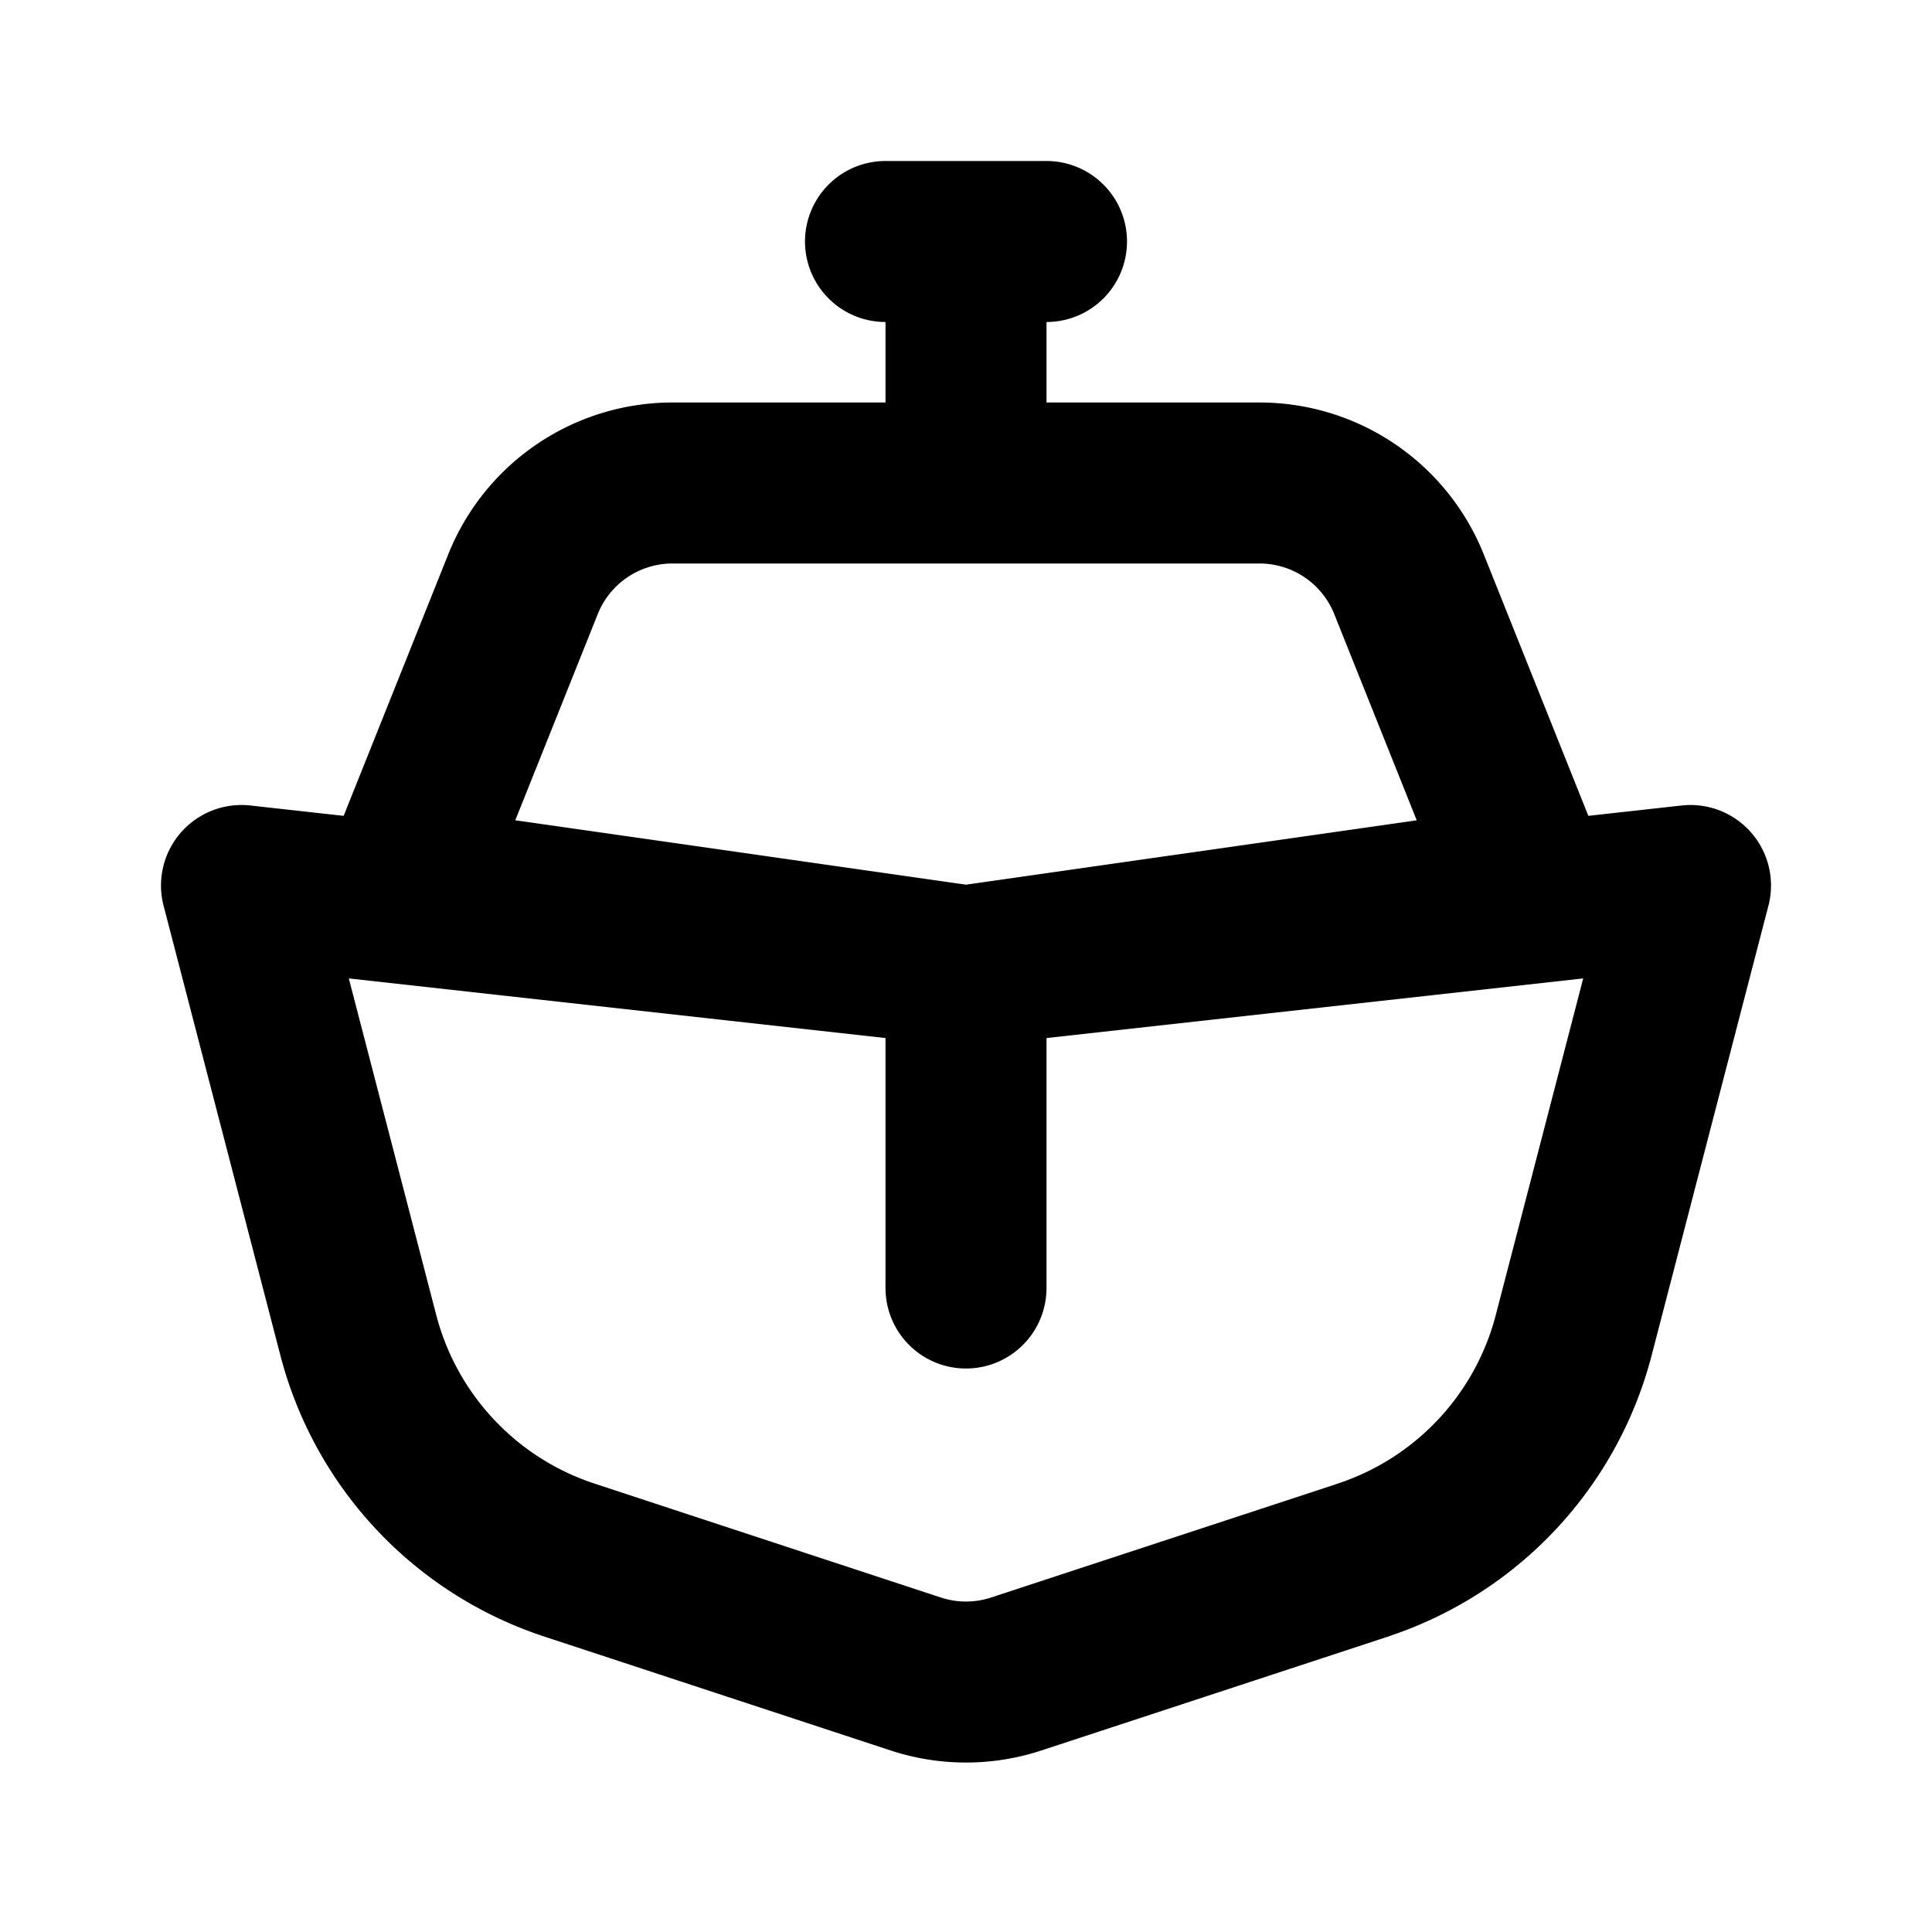
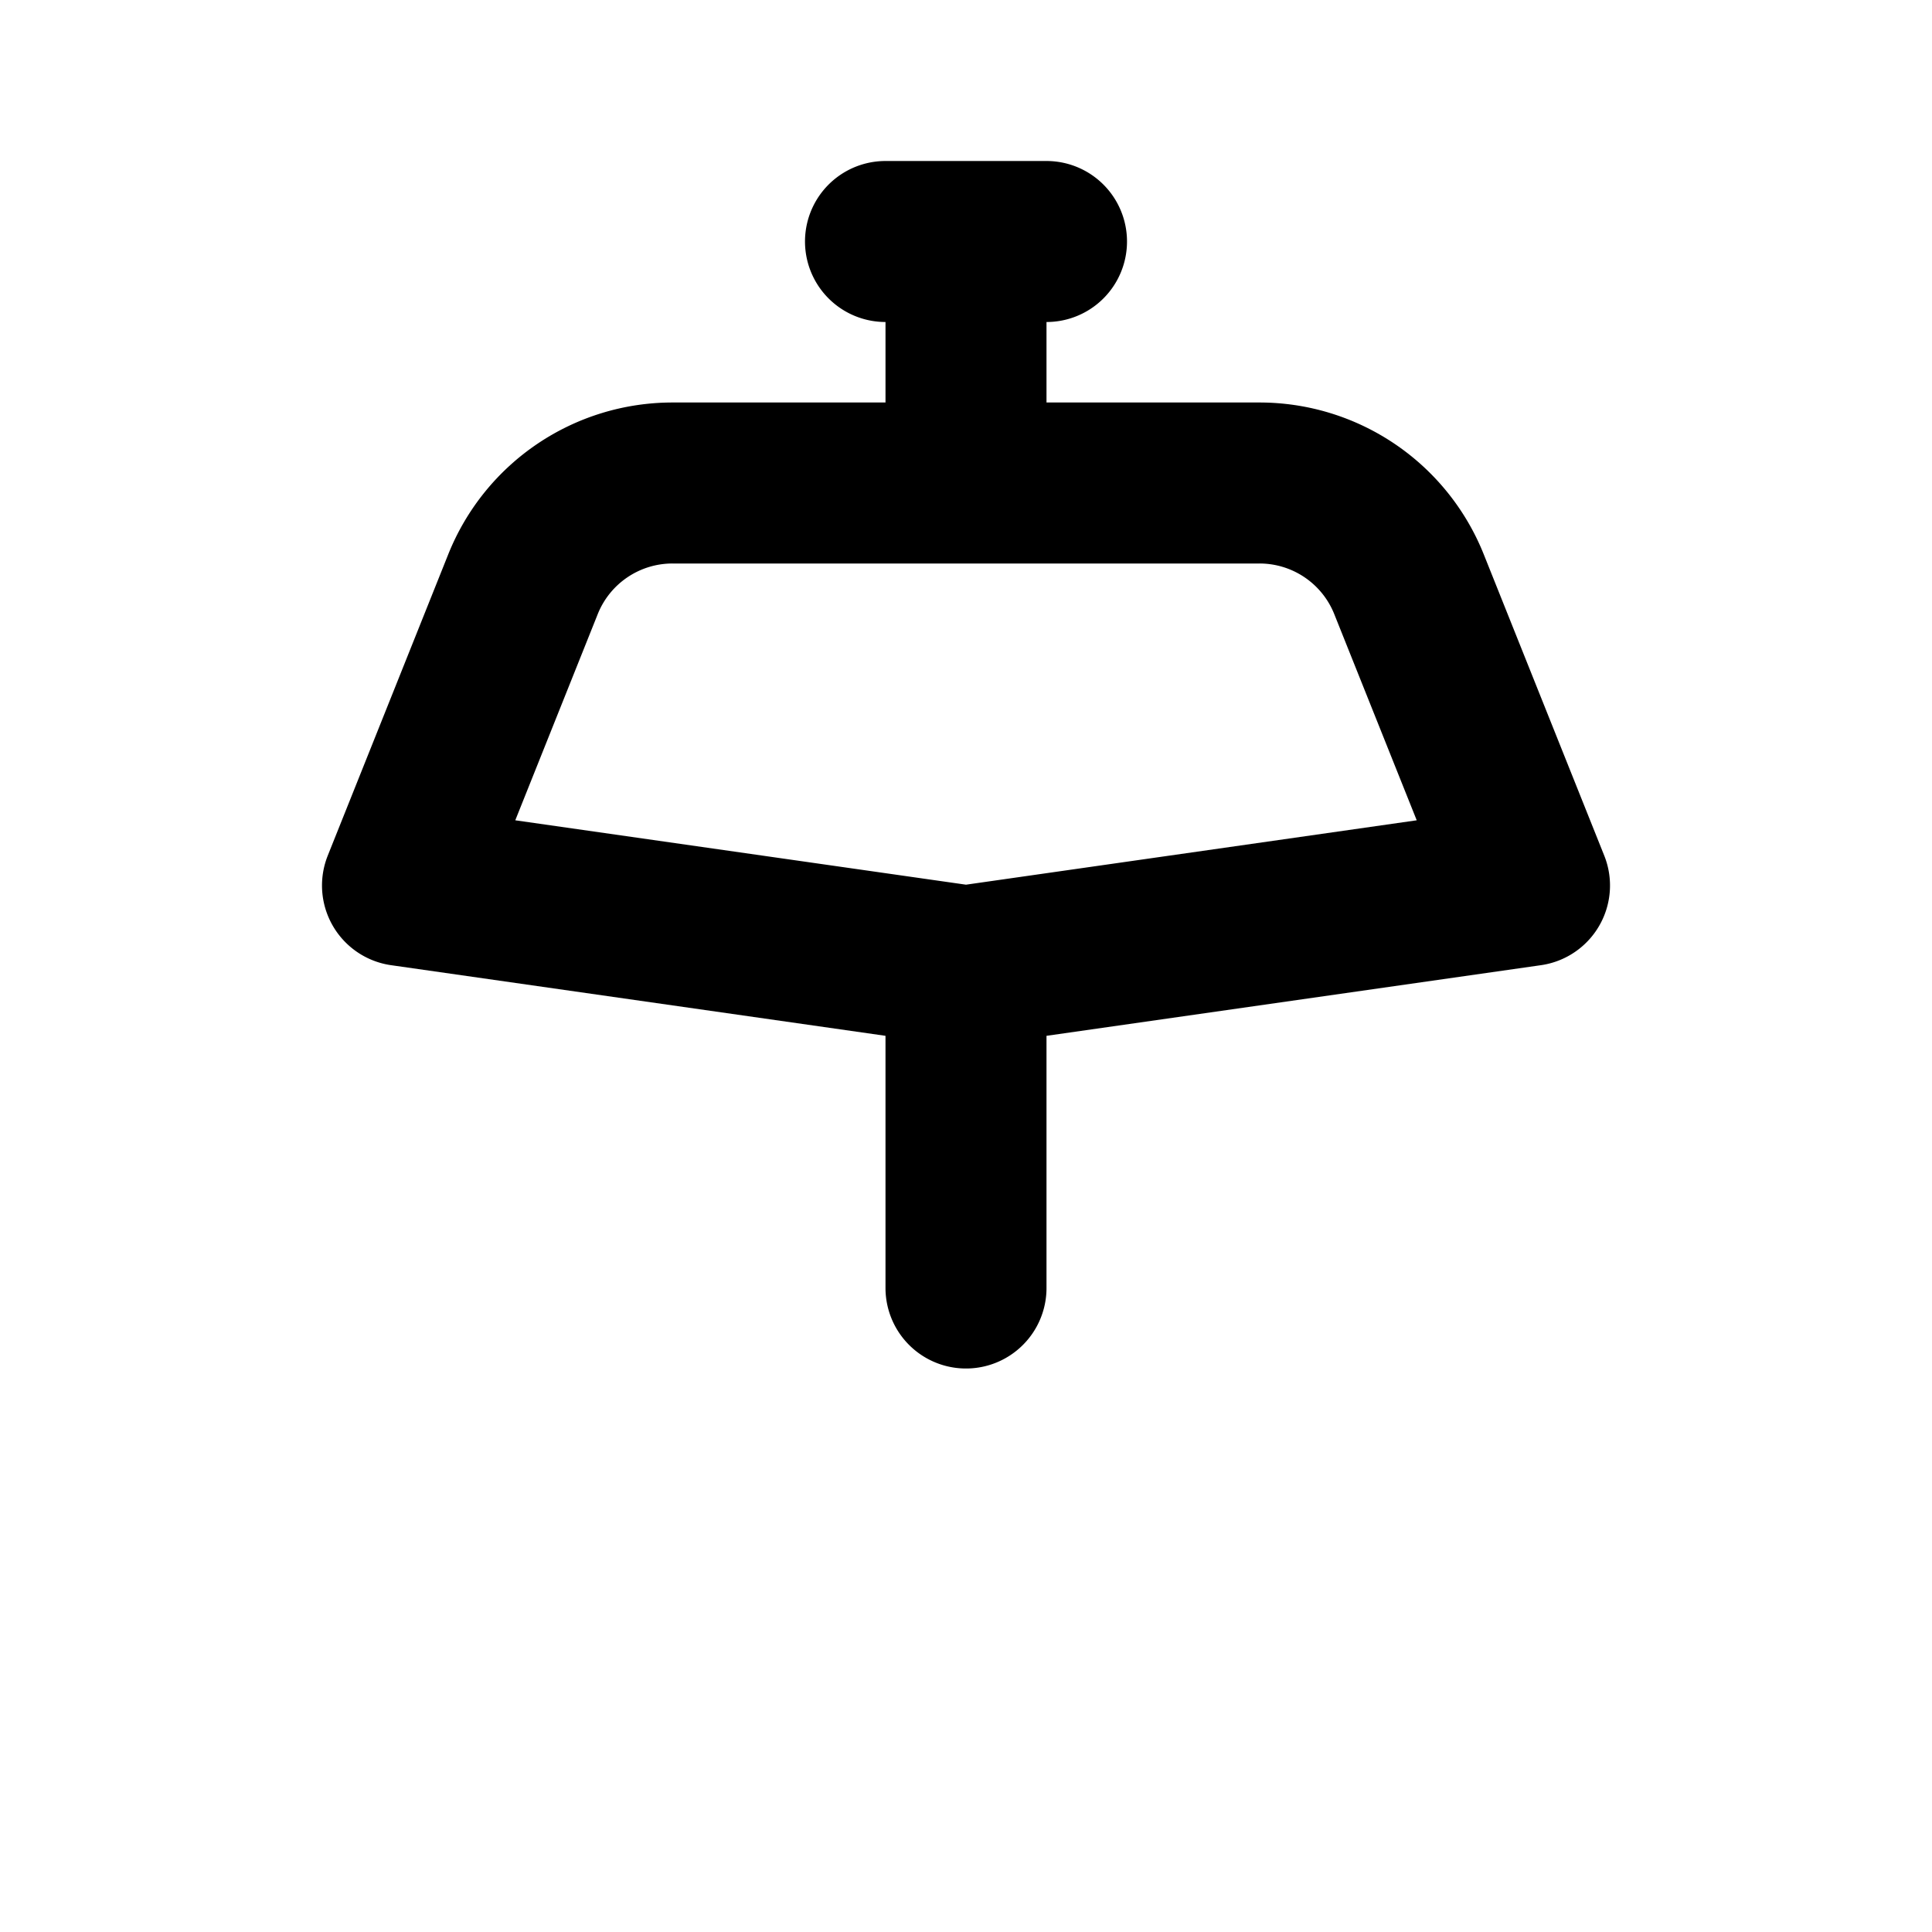
<svg xmlns="http://www.w3.org/2000/svg" width="800" height="800" viewBox="0 0 24 24">
  <g fill="none" stroke="currentColor" stroke-linecap="round" stroke-linejoin="round" stroke-width="2">
-     <path d="m16.926 19.382l-4.302 1.413a2 2 0 0 1-1.248 0L7.074 19.38a4 4 0 0 1-2.623-2.794L3 11l9 1l9-1l-1.451 5.587a4 4 0 0 1-2.623 2.794" />
    <path d="M6.497 7.257A2 2 0 0 1 8.354 6h7.292a2 2 0 0 1 1.857 1.257L19 11l-7 1l-7-1zM12 3v3m-1-3h2m-1 9v4" />
  </g>
</svg>